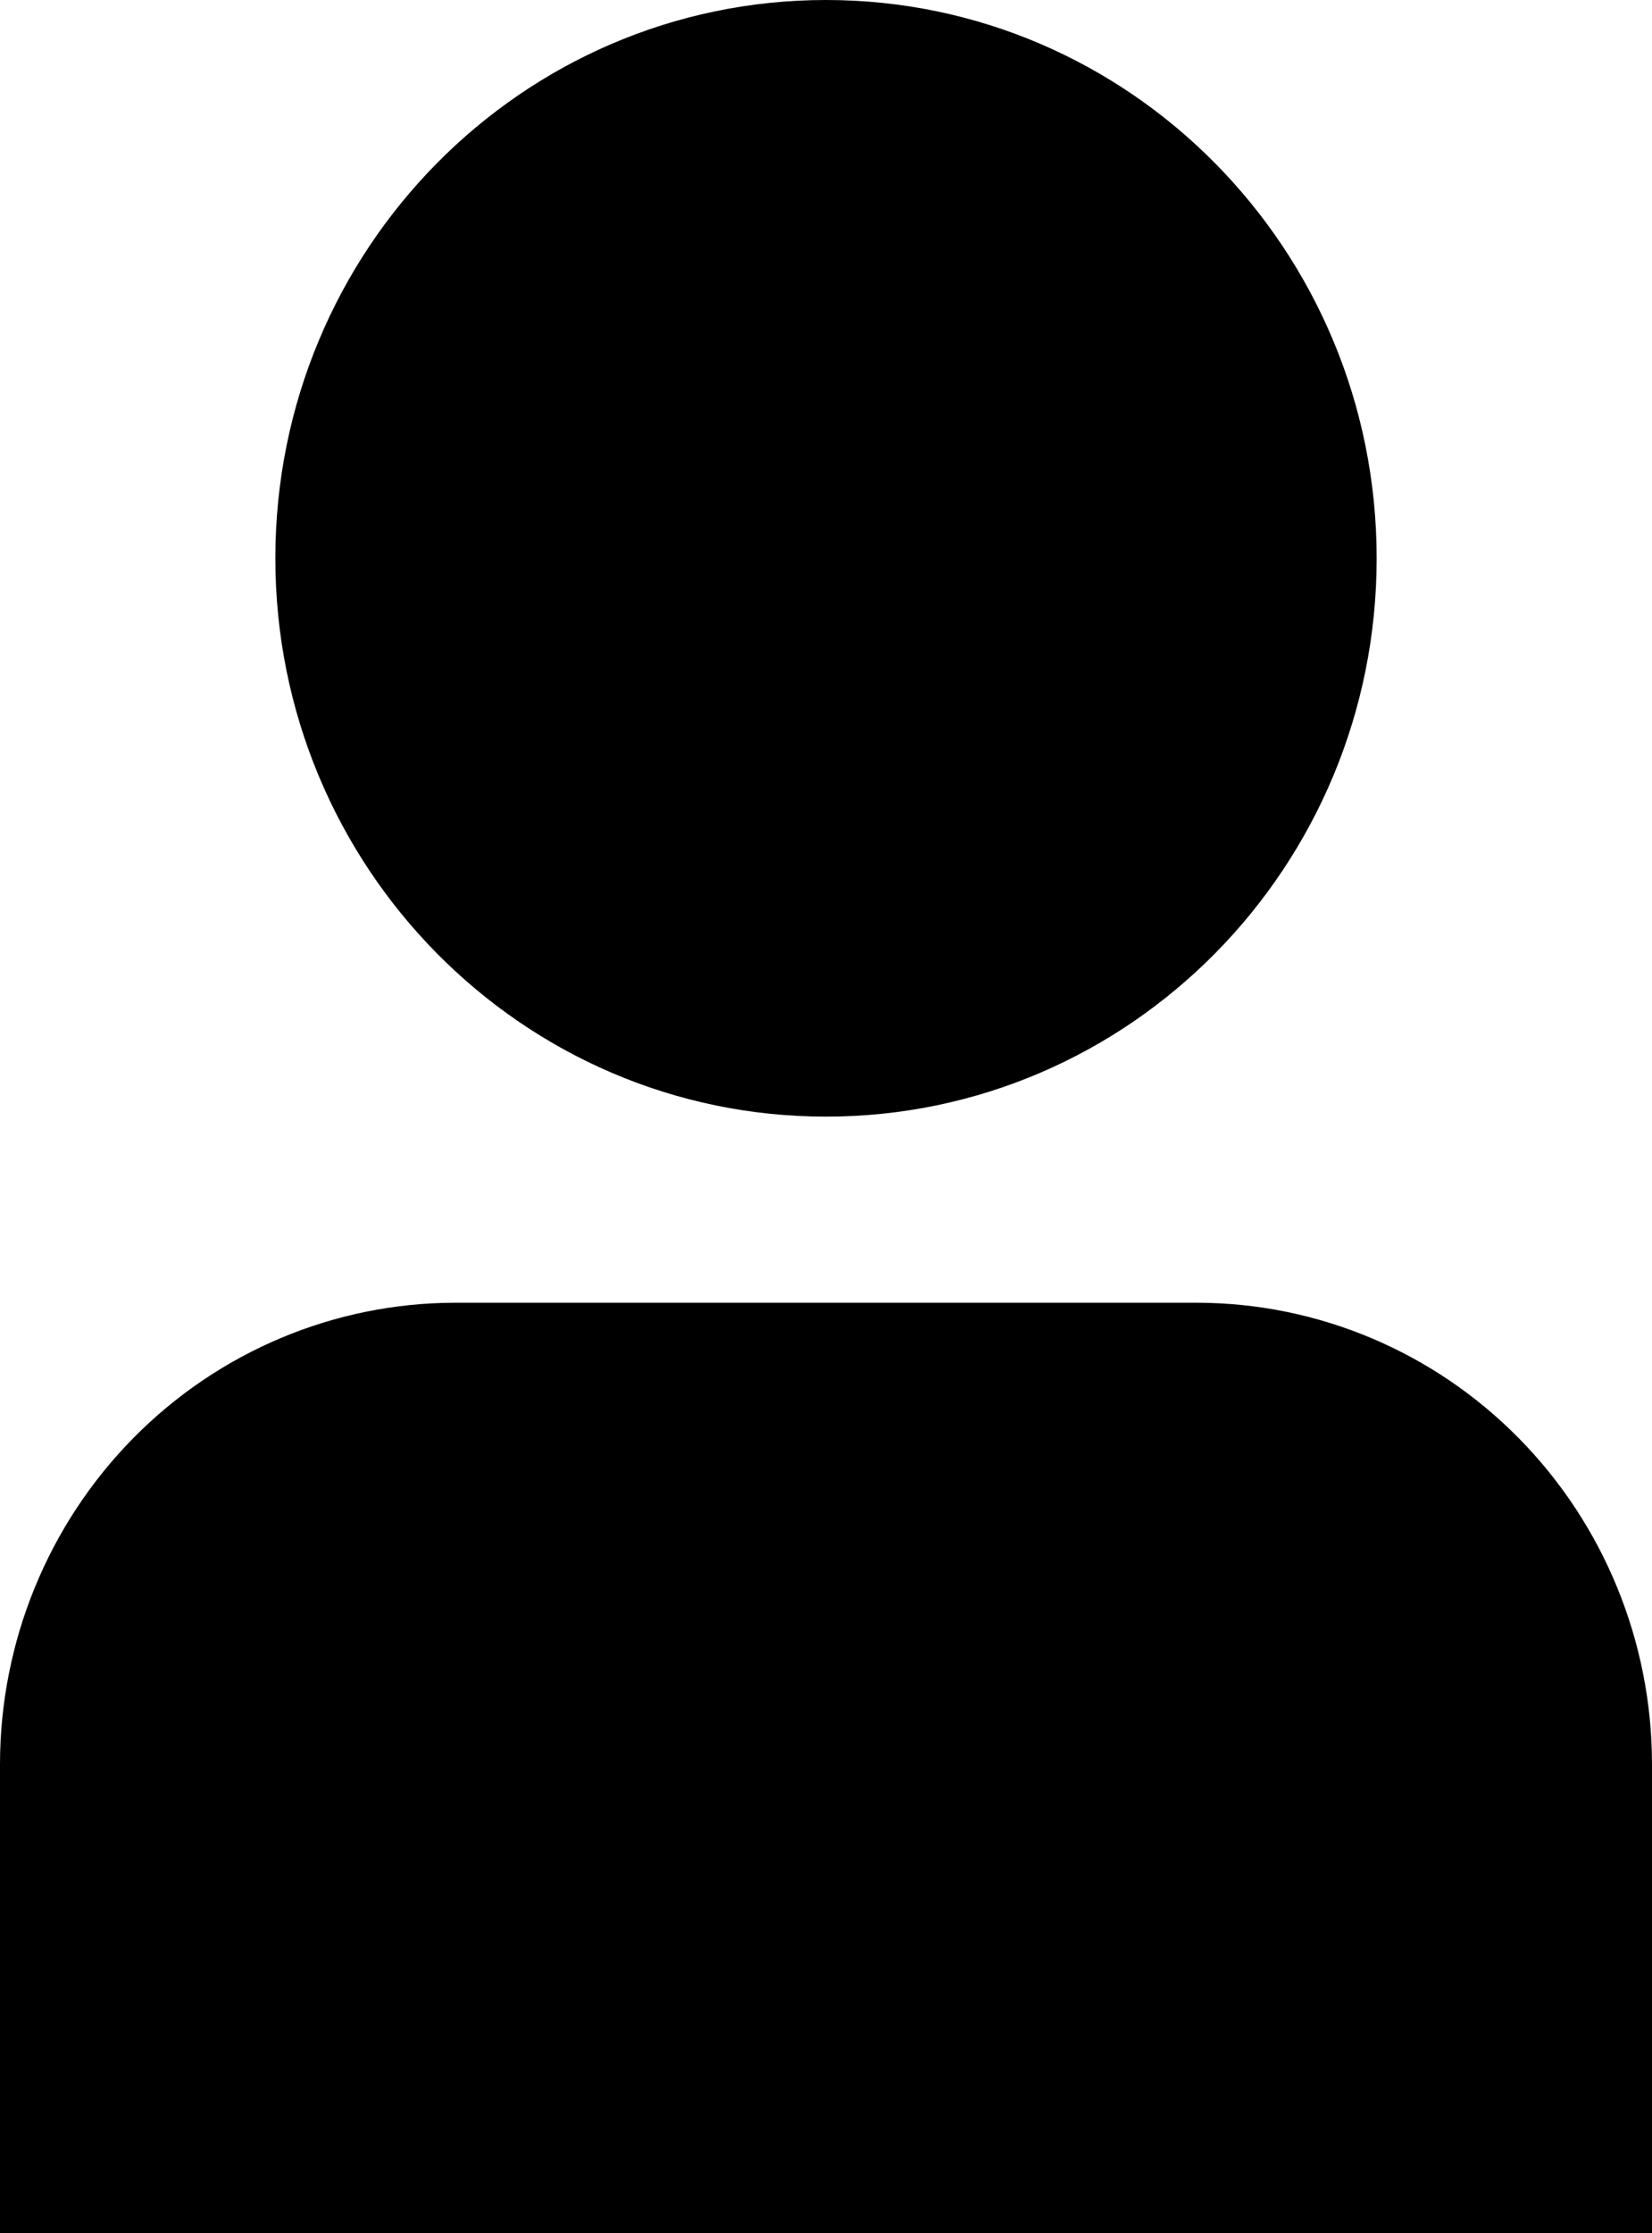
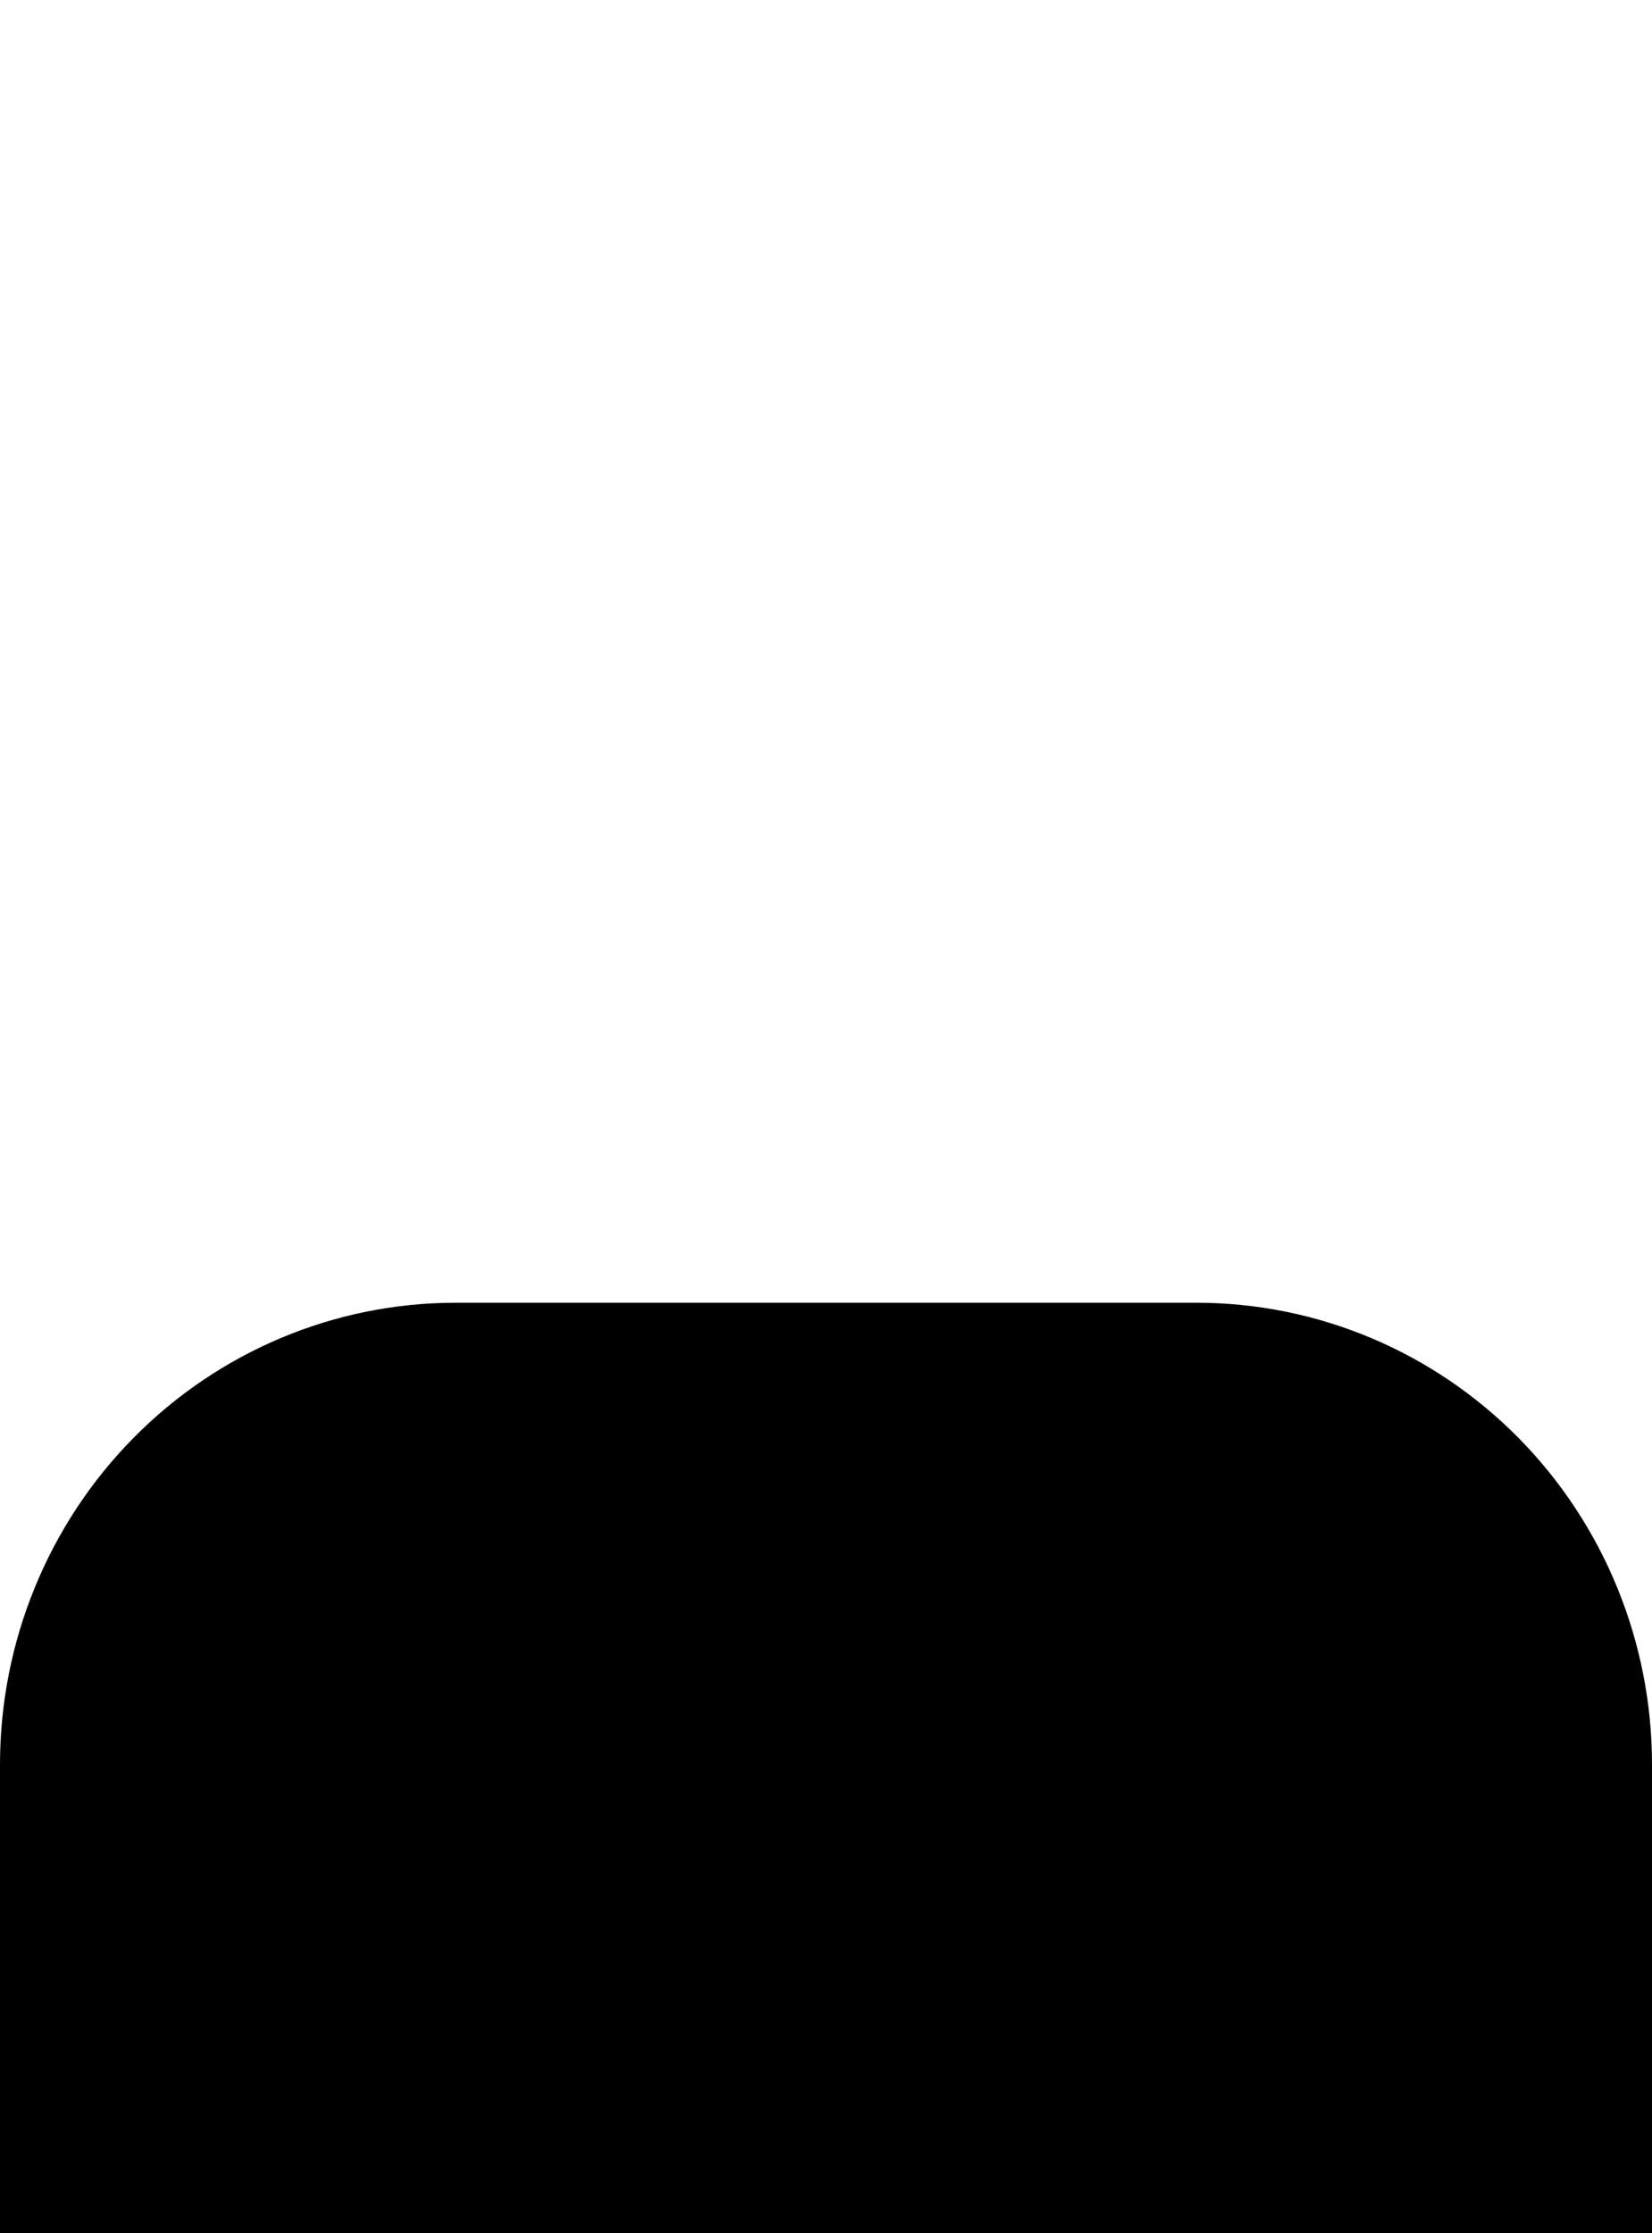
<svg xmlns="http://www.w3.org/2000/svg" width="37" height="50" viewBox="0 0 37 50" fill="none">
  <path d="M26.811 29.167H10.189C7.488 29.17 4.898 30.259 2.988 32.195C1.078 34.131 0.003 36.756 0 39.494V50H37V39.494C36.997 36.756 35.922 34.131 34.012 32.195C32.102 30.259 29.512 29.17 26.811 29.167Z" fill="black" />
-   <path d="M18.5 25C25.311 25 30.833 19.404 30.833 12.5C30.833 5.596 25.311 0 18.5 0C11.688 0 6.167 5.596 6.167 12.5C6.167 19.404 11.688 25 18.5 25Z" fill="black" />
</svg>